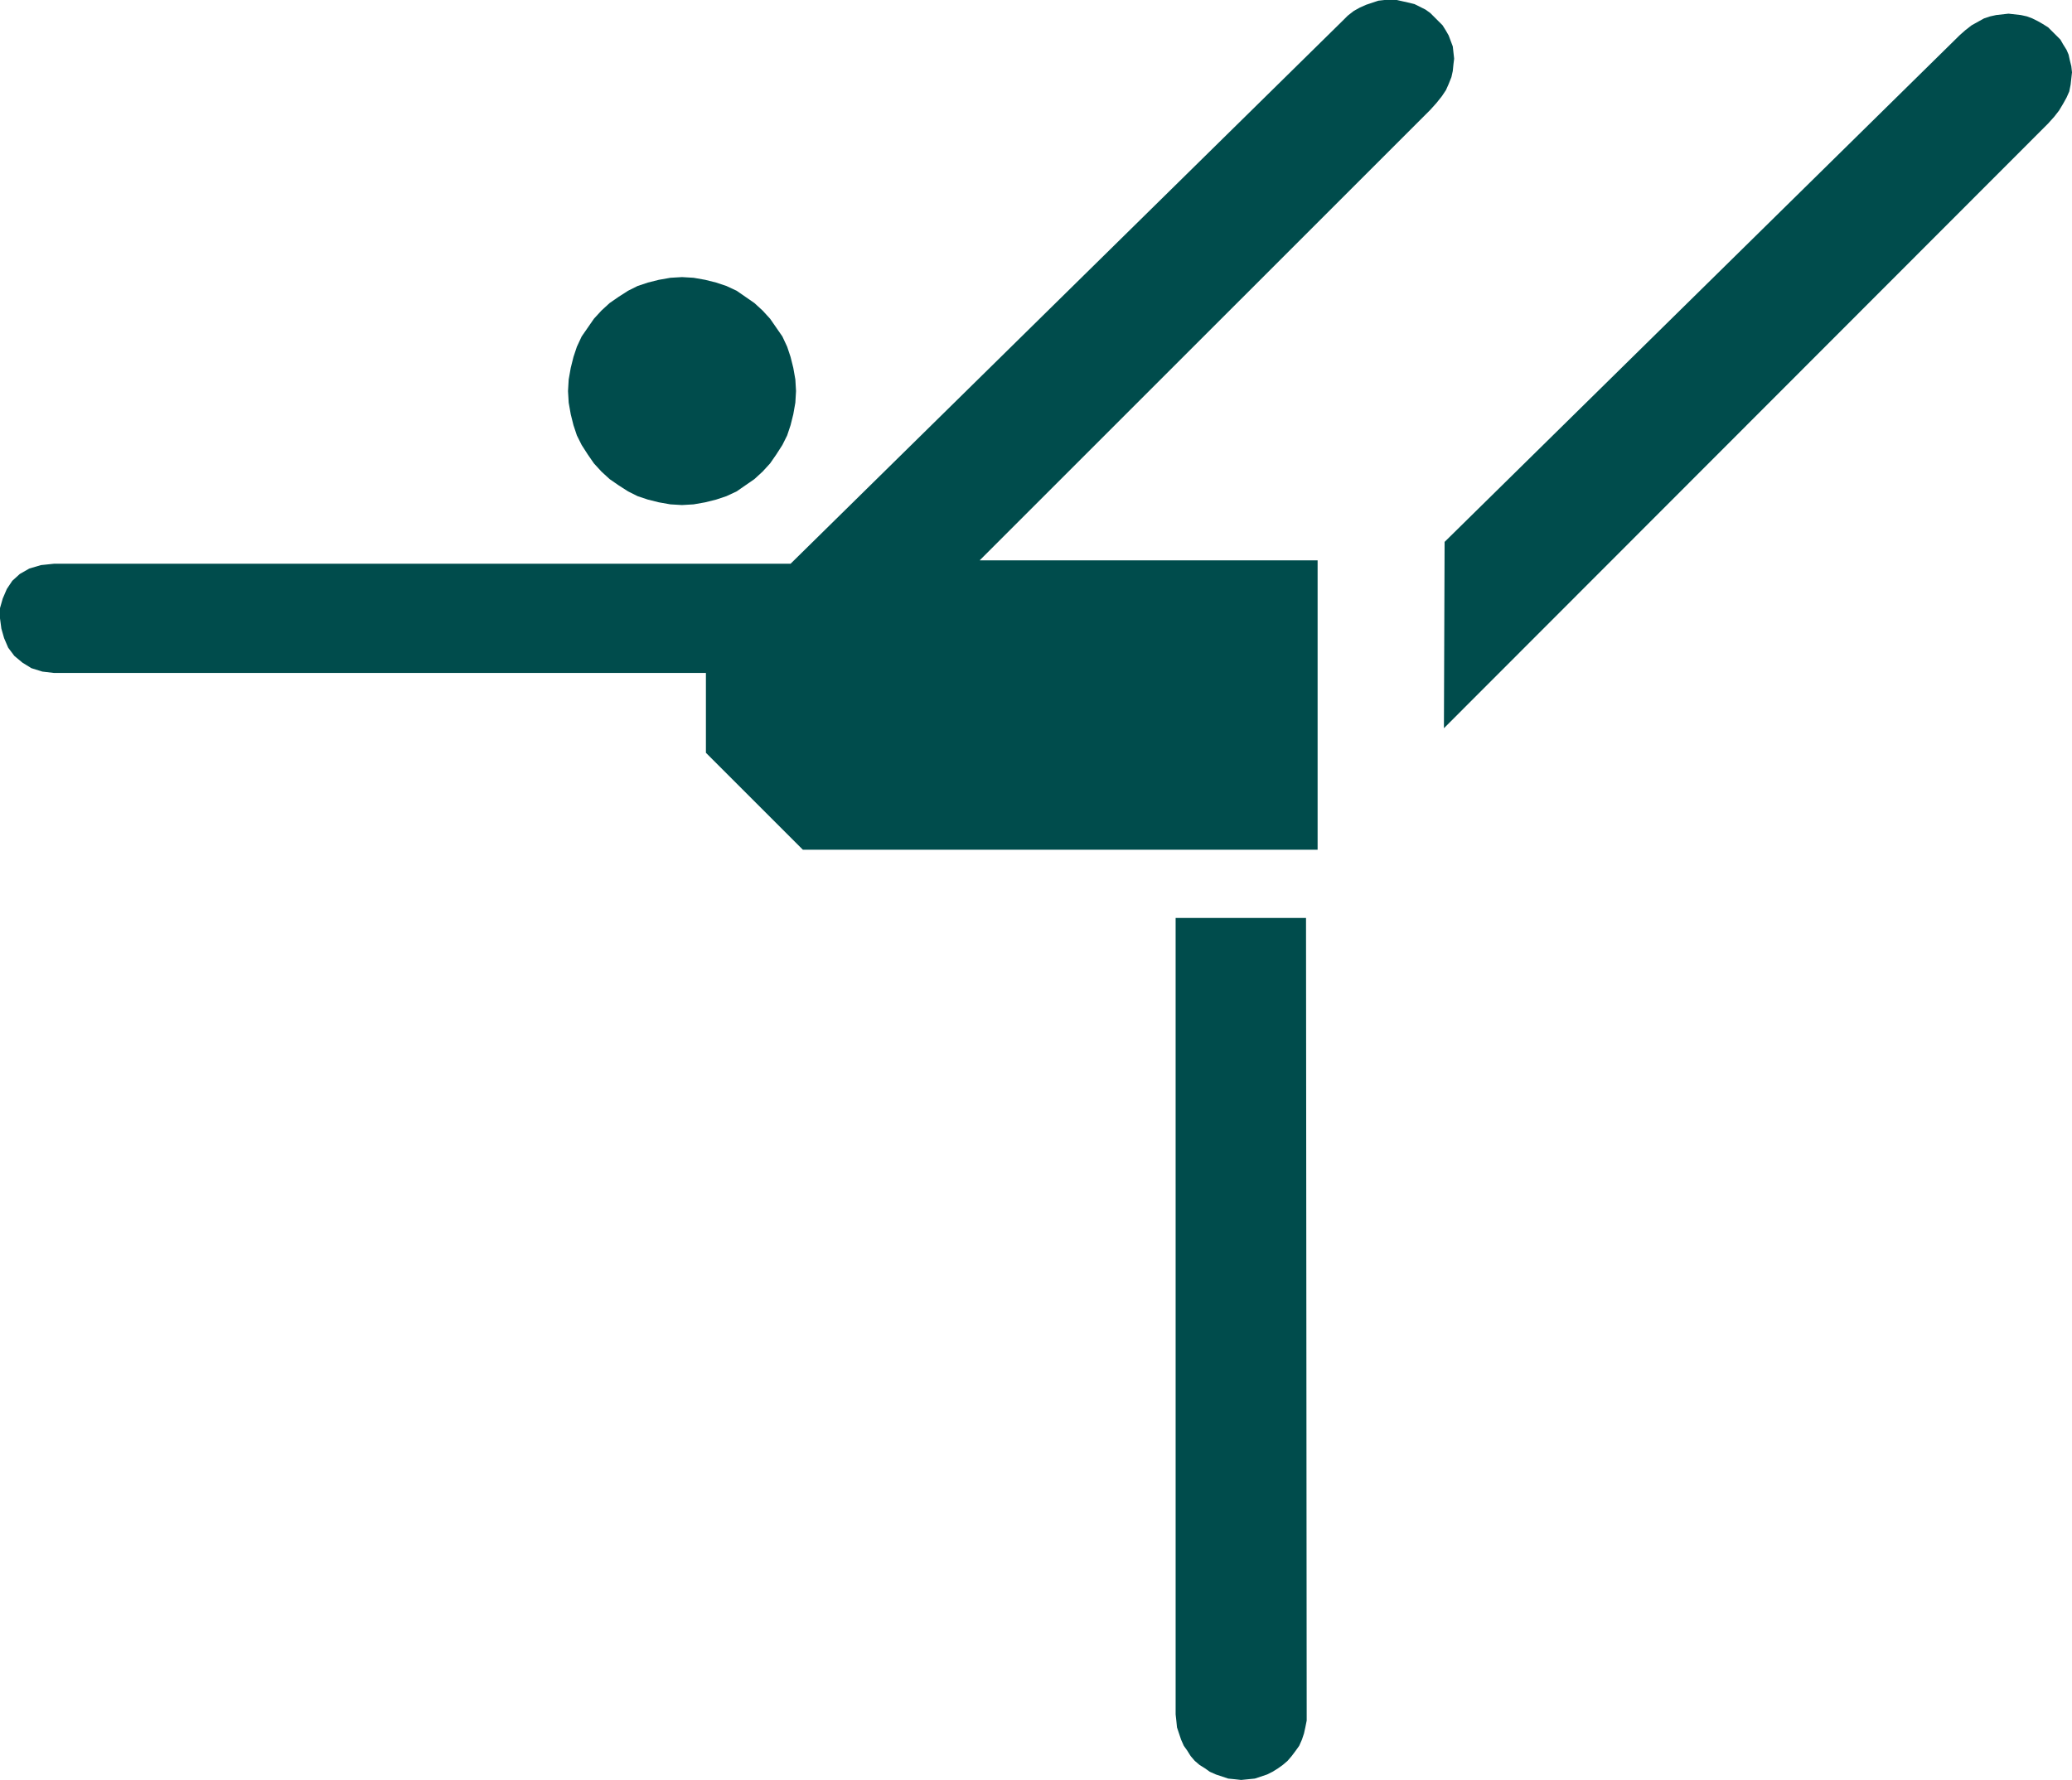
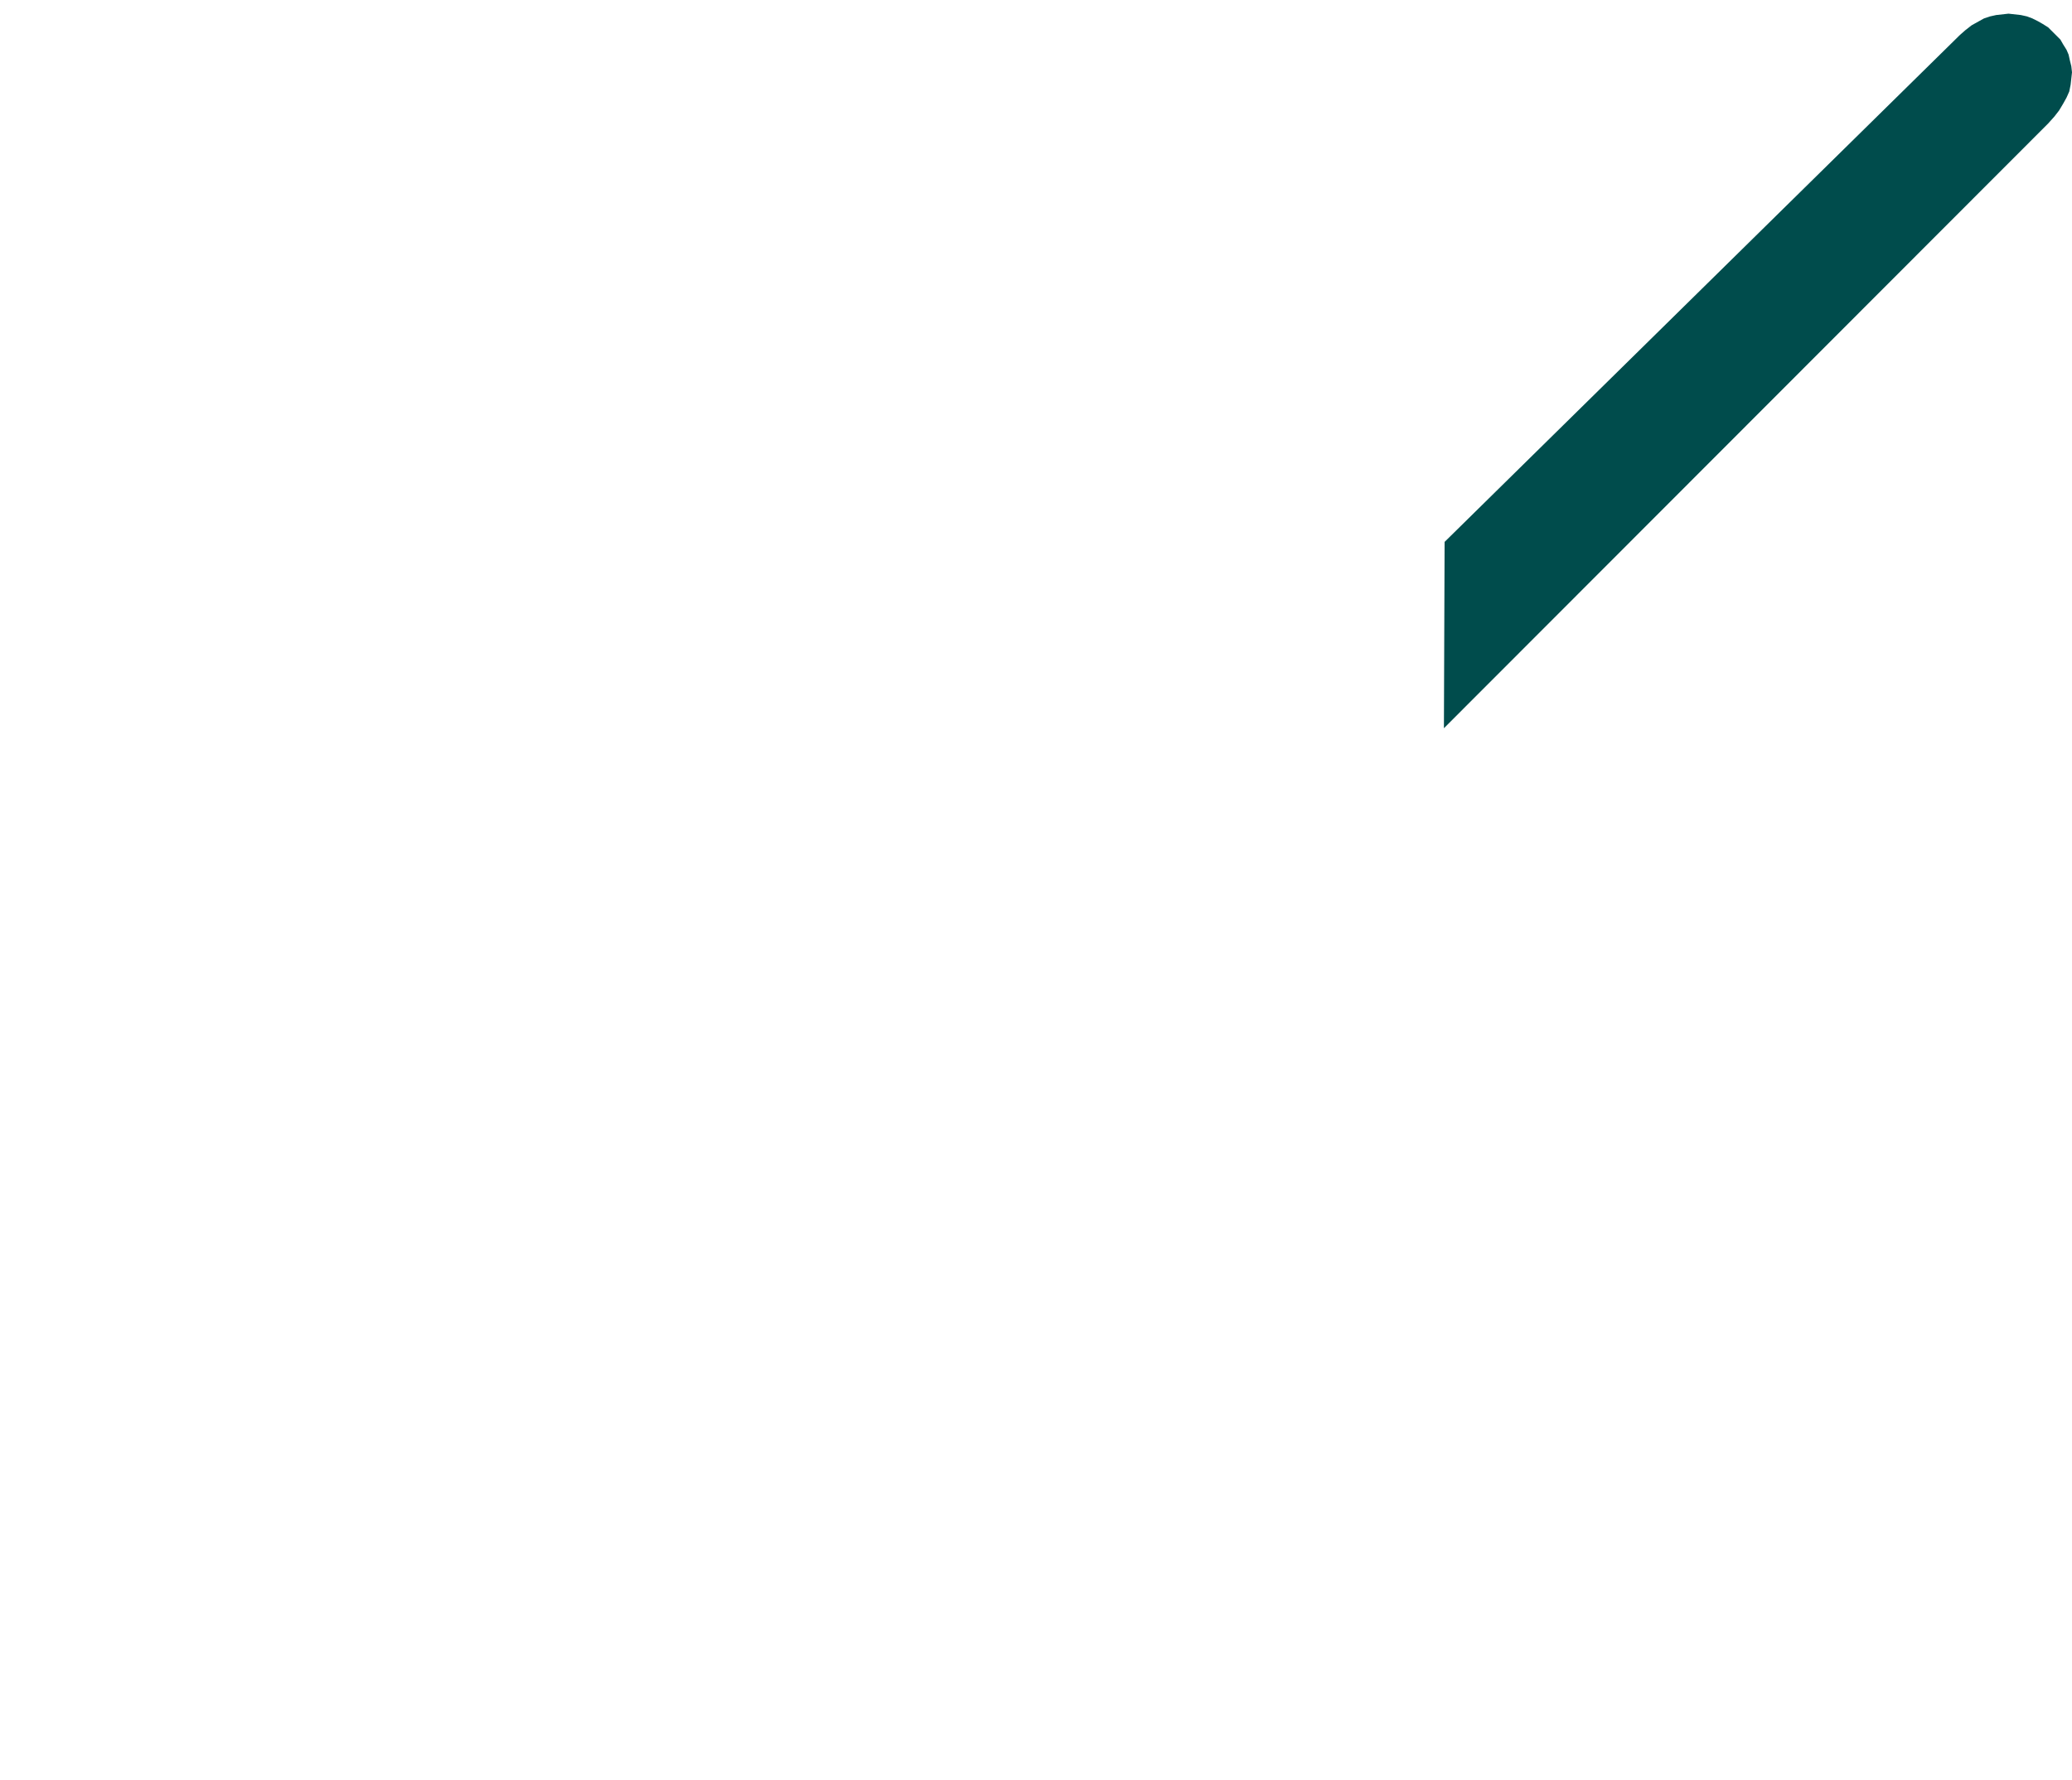
<svg xmlns="http://www.w3.org/2000/svg" xmlns:ns1="http://sodipodi.sourceforge.net/DTD/sodipodi-0.dtd" xmlns:ns2="http://www.inkscape.org/namespaces/inkscape" version="1.0" width="129.766mm" height="111.492mm" id="svg4" ns1:docname="Gymnastics 02.wmf">
  <ns1:namedview id="namedview4" pagecolor="#ffffff" bordercolor="#000000" borderopacity="0.25" ns2:showpageshadow="2" ns2:pageopacity="0.0" ns2:pagecheckerboard="0" ns2:deskcolor="#d1d1d1" ns2:document-units="mm" />
  <defs id="defs1">
    <pattern id="WMFhbasepattern" patternUnits="userSpaceOnUse" width="6" height="6" x="0" y="0" />
  </defs>
-   <path style="fill:#004c4c;fill-opacity:1;fill-rule:evenodd;stroke:none" d="m 161.438,119.565 2.747,-0.162 2.747,-0.485 2.586,-0.646 2.424,-0.808 2.424,-1.131 2.101,-1.454 2.101,-1.454 1.939,-1.777 1.778,-1.939 1.454,-2.1 1.454,-2.262 1.131,-2.262 0.808,-2.424 0.646,-2.585 0.485,-2.747 0.162,-2.747 -0.162,-2.747 -0.485,-2.747 -0.646,-2.585 -0.808,-2.424 -1.131,-2.424 -1.454,-2.1 -1.454,-2.1 -1.778,-1.939 -1.939,-1.777 -2.101,-1.454 -2.101,-1.454 -2.424,-1.131 -2.424,-0.808 -2.586,-0.646 -2.747,-0.485 -2.747,-0.162 -2.747,0.162 -2.747,0.485 -2.586,0.646 -2.424,0.808 -2.262,1.131 -2.262,1.454 -2.101,1.454 -1.939,1.777 -1.778,1.939 -1.454,2.1 -1.454,2.1 -1.131,2.424 -0.808,2.424 -0.646,2.585 -0.485,2.747 -0.162,2.747 0.162,2.747 0.485,2.747 0.646,2.585 0.808,2.424 1.131,2.262 1.454,2.262 1.454,2.1 1.778,1.939 1.939,1.777 2.101,1.454 2.262,1.454 2.262,1.131 2.424,0.808 2.586,0.646 2.747,0.485 z" id="path1" />
-   <path style="fill:#004c4c;fill-opacity:1;fill-rule:evenodd;stroke:none" d="M 187.133,133.46 H 12.766 l -3.07,0.323 -2.747,0.808 -2.262,1.293 -1.778,1.616 -1.293,1.939 -0.97,2.262 L 0,143.963 v 2.424 l 0.323,2.424 0.646,2.262 0.97,2.262 1.454,1.939 1.939,1.616 2.101,1.293 2.586,0.808 2.747,0.323 H 167.094 v 18.904 l 22.947,22.944 h 121.846 v -68.508 h -79.992 l 106.656,-106.639 1.454,-1.616 1.293,-1.616 0.97,-1.454 0.646,-1.454 0.646,-1.616 0.323,-1.454 0.162,-1.616 0.162,-1.293 -0.162,-1.454 -0.162,-1.454 -0.485,-1.293 -0.485,-1.293 -0.646,-1.131 -0.808,-1.293 -0.97,-0.969 -0.97,-0.969 -0.97,-0.969 -1.131,-0.808 -1.293,-0.646 -1.293,-0.646 -1.293,-0.323 -1.454,-0.323 L 330.633,0 h -1.454 -1.454 l -1.454,0.162 -1.454,0.485 -1.454,0.485 -1.454,0.646 -1.454,0.808 -1.454,1.131 -1.293,1.293 z" id="path2" />
  <path style="fill:#004c4c;fill-opacity:1;fill-rule:evenodd;stroke:none" d="m 341.784,172.4 143.016,-143.155 1.454,-1.616 1.131,-1.454 0.97,-1.616 0.808,-1.454 0.646,-1.454 0.323,-1.616 0.162,-1.454 0.162,-1.454 -0.162,-1.454 -0.323,-1.293 -0.323,-1.454 -0.485,-1.131 -0.808,-1.293 -0.646,-1.131 -0.97,-0.969 -0.97,-0.969 -0.97,-0.969 -1.293,-0.808 -1.131,-0.646 -1.293,-0.646 -1.293,-0.485 -1.454,-0.323 -1.454,-0.162 -1.454,-0.162 -1.454,0.162 -1.454,0.162 -1.454,0.323 -1.454,0.485 -1.454,0.808 -1.454,0.808 -1.454,1.131 -1.293,1.131 L 341.945,128.29 Z" id="path3" />
-   <path style="fill:#004c4c;fill-opacity:1;fill-rule:evenodd;stroke:none" d="m 309.302,405.875 v 1.454 l -0.323,1.616 -0.323,1.454 -0.485,1.454 -0.646,1.454 -0.808,1.131 -0.97,1.293 -0.97,1.131 -1.131,0.969 -1.131,0.808 -1.293,0.808 -1.293,0.646 -1.454,0.485 -1.454,0.485 -1.616,0.162 -1.616,0.162 -1.454,-0.162 -1.616,-0.162 -1.454,-0.485 -1.454,-0.485 -1.454,-0.646 -1.131,-0.808 -1.293,-0.808 -1.131,-0.969 -0.97,-1.131 -0.808,-1.293 -0.808,-1.131 -0.646,-1.454 -0.485,-1.454 -0.485,-1.454 -0.162,-1.616 -0.162,-1.454 V 217.318 h 30.866 z" id="path4" />
</svg>